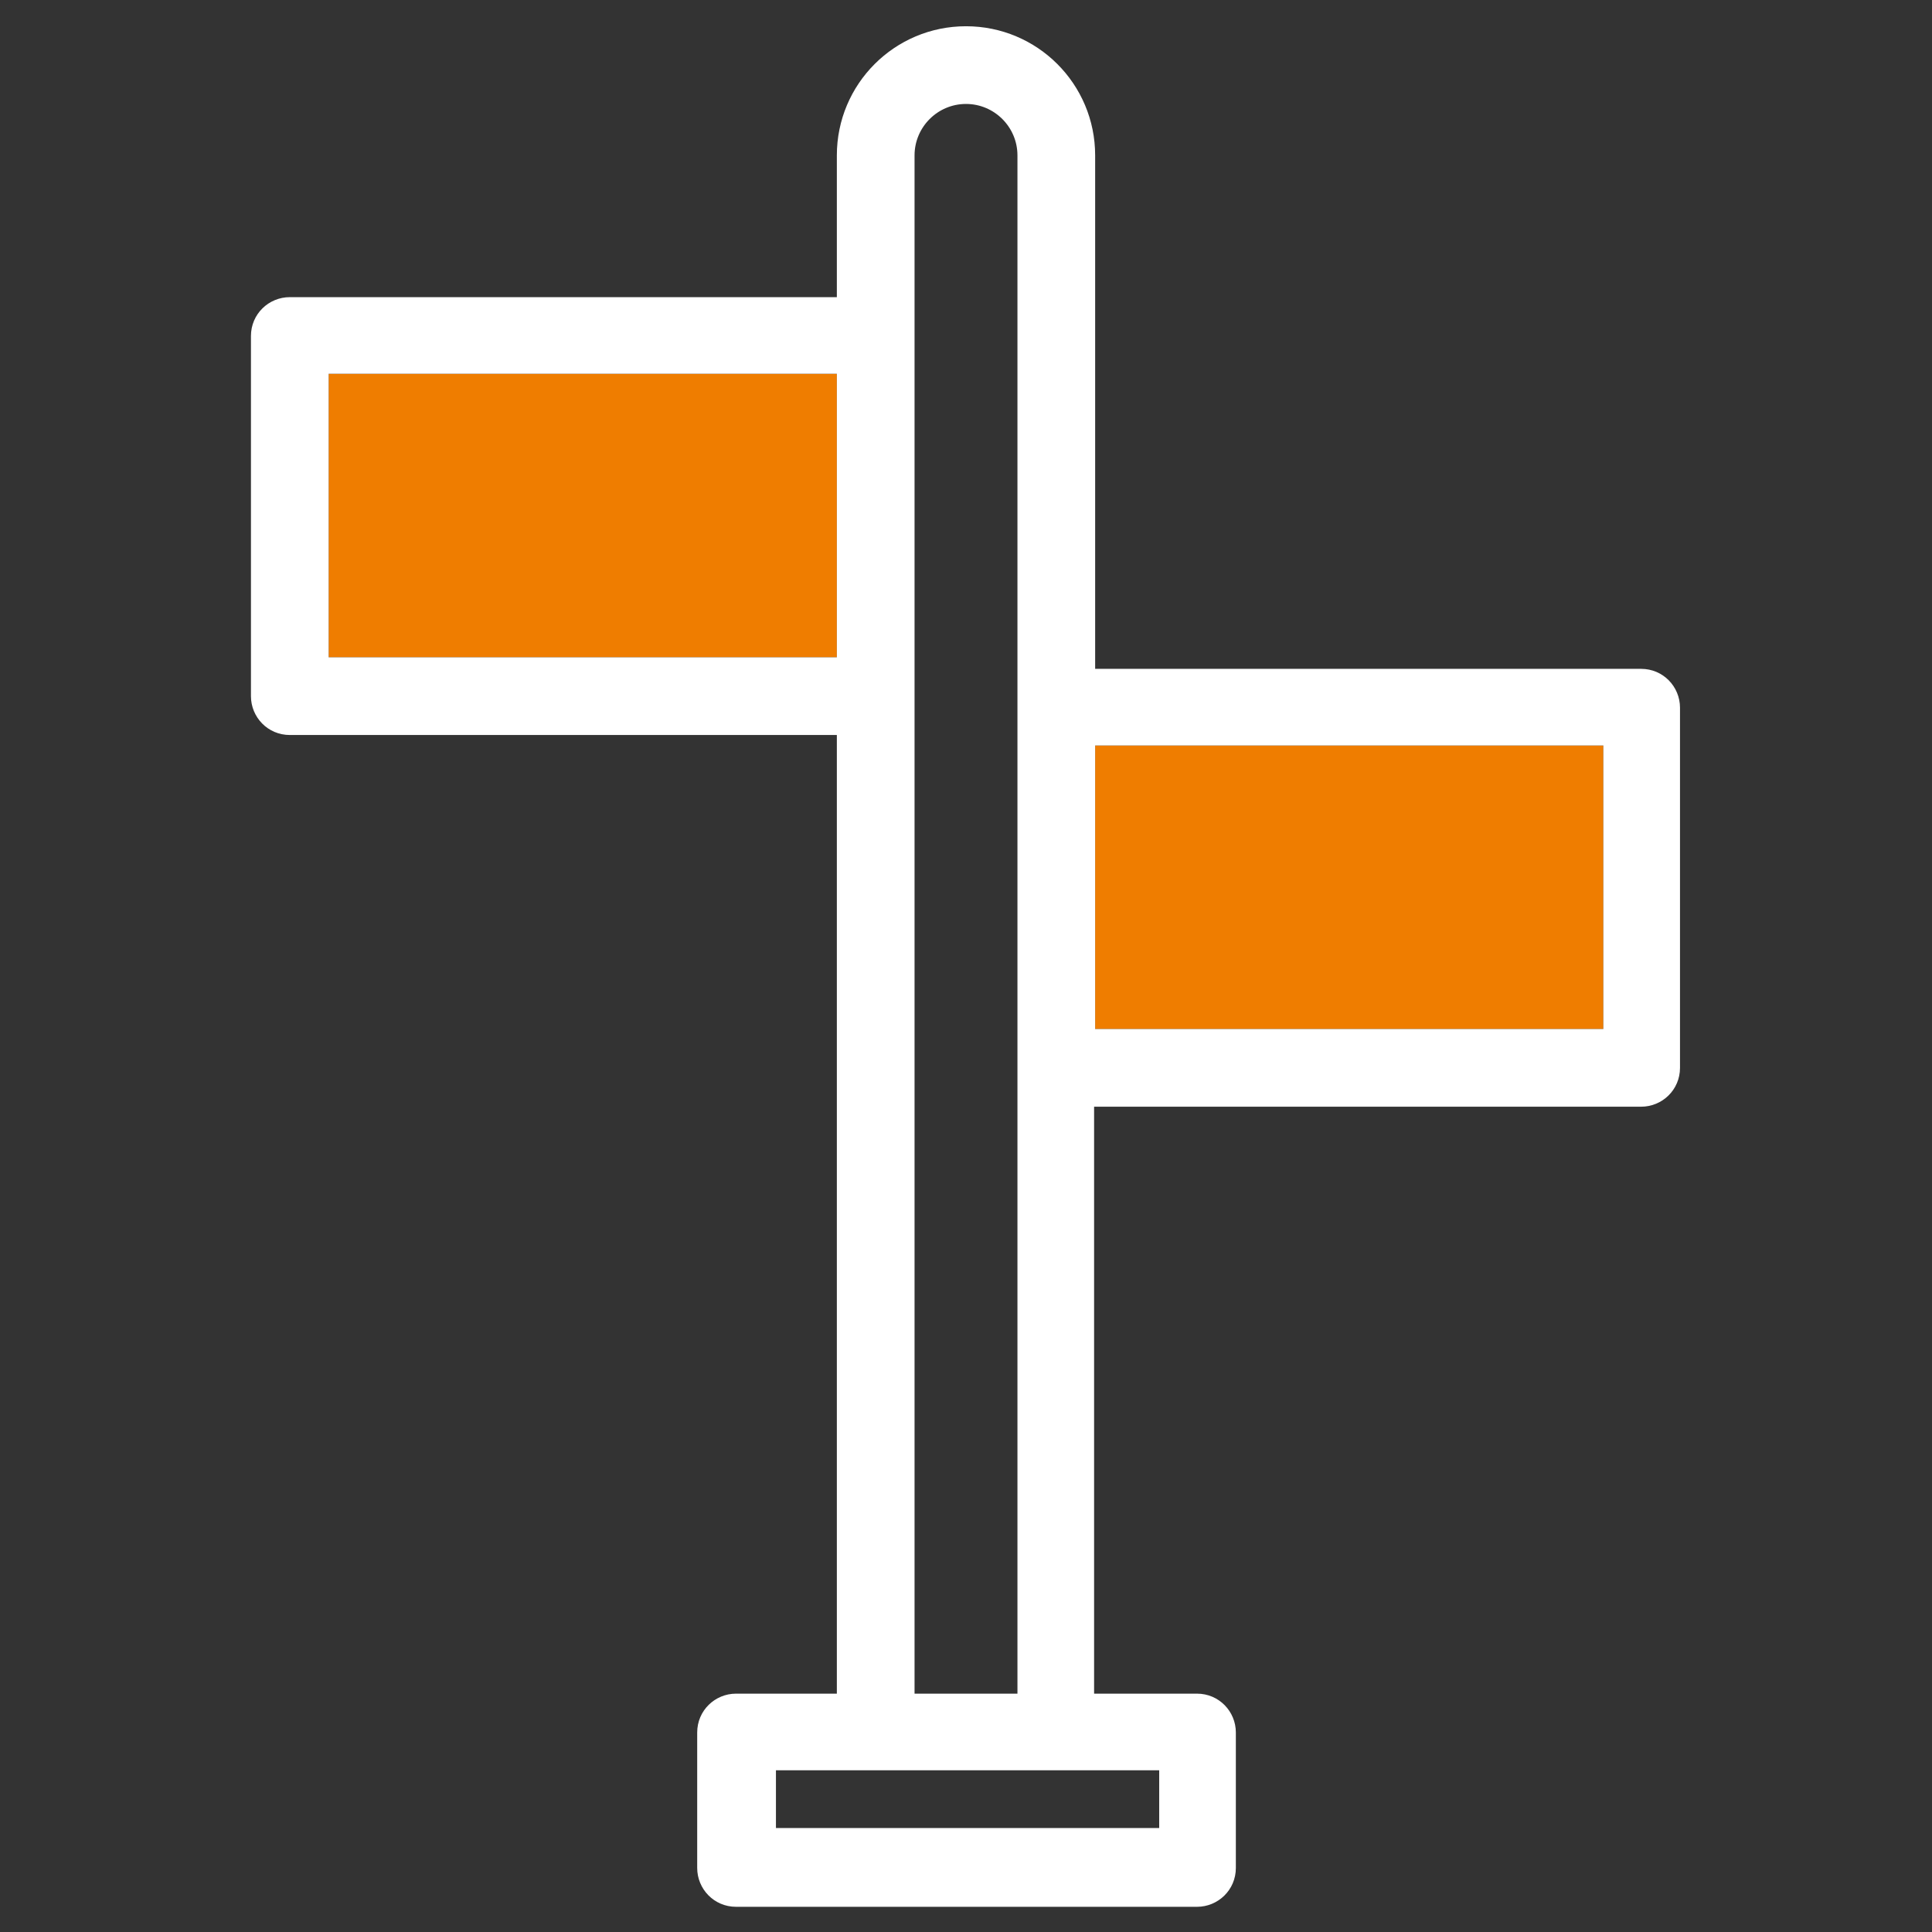
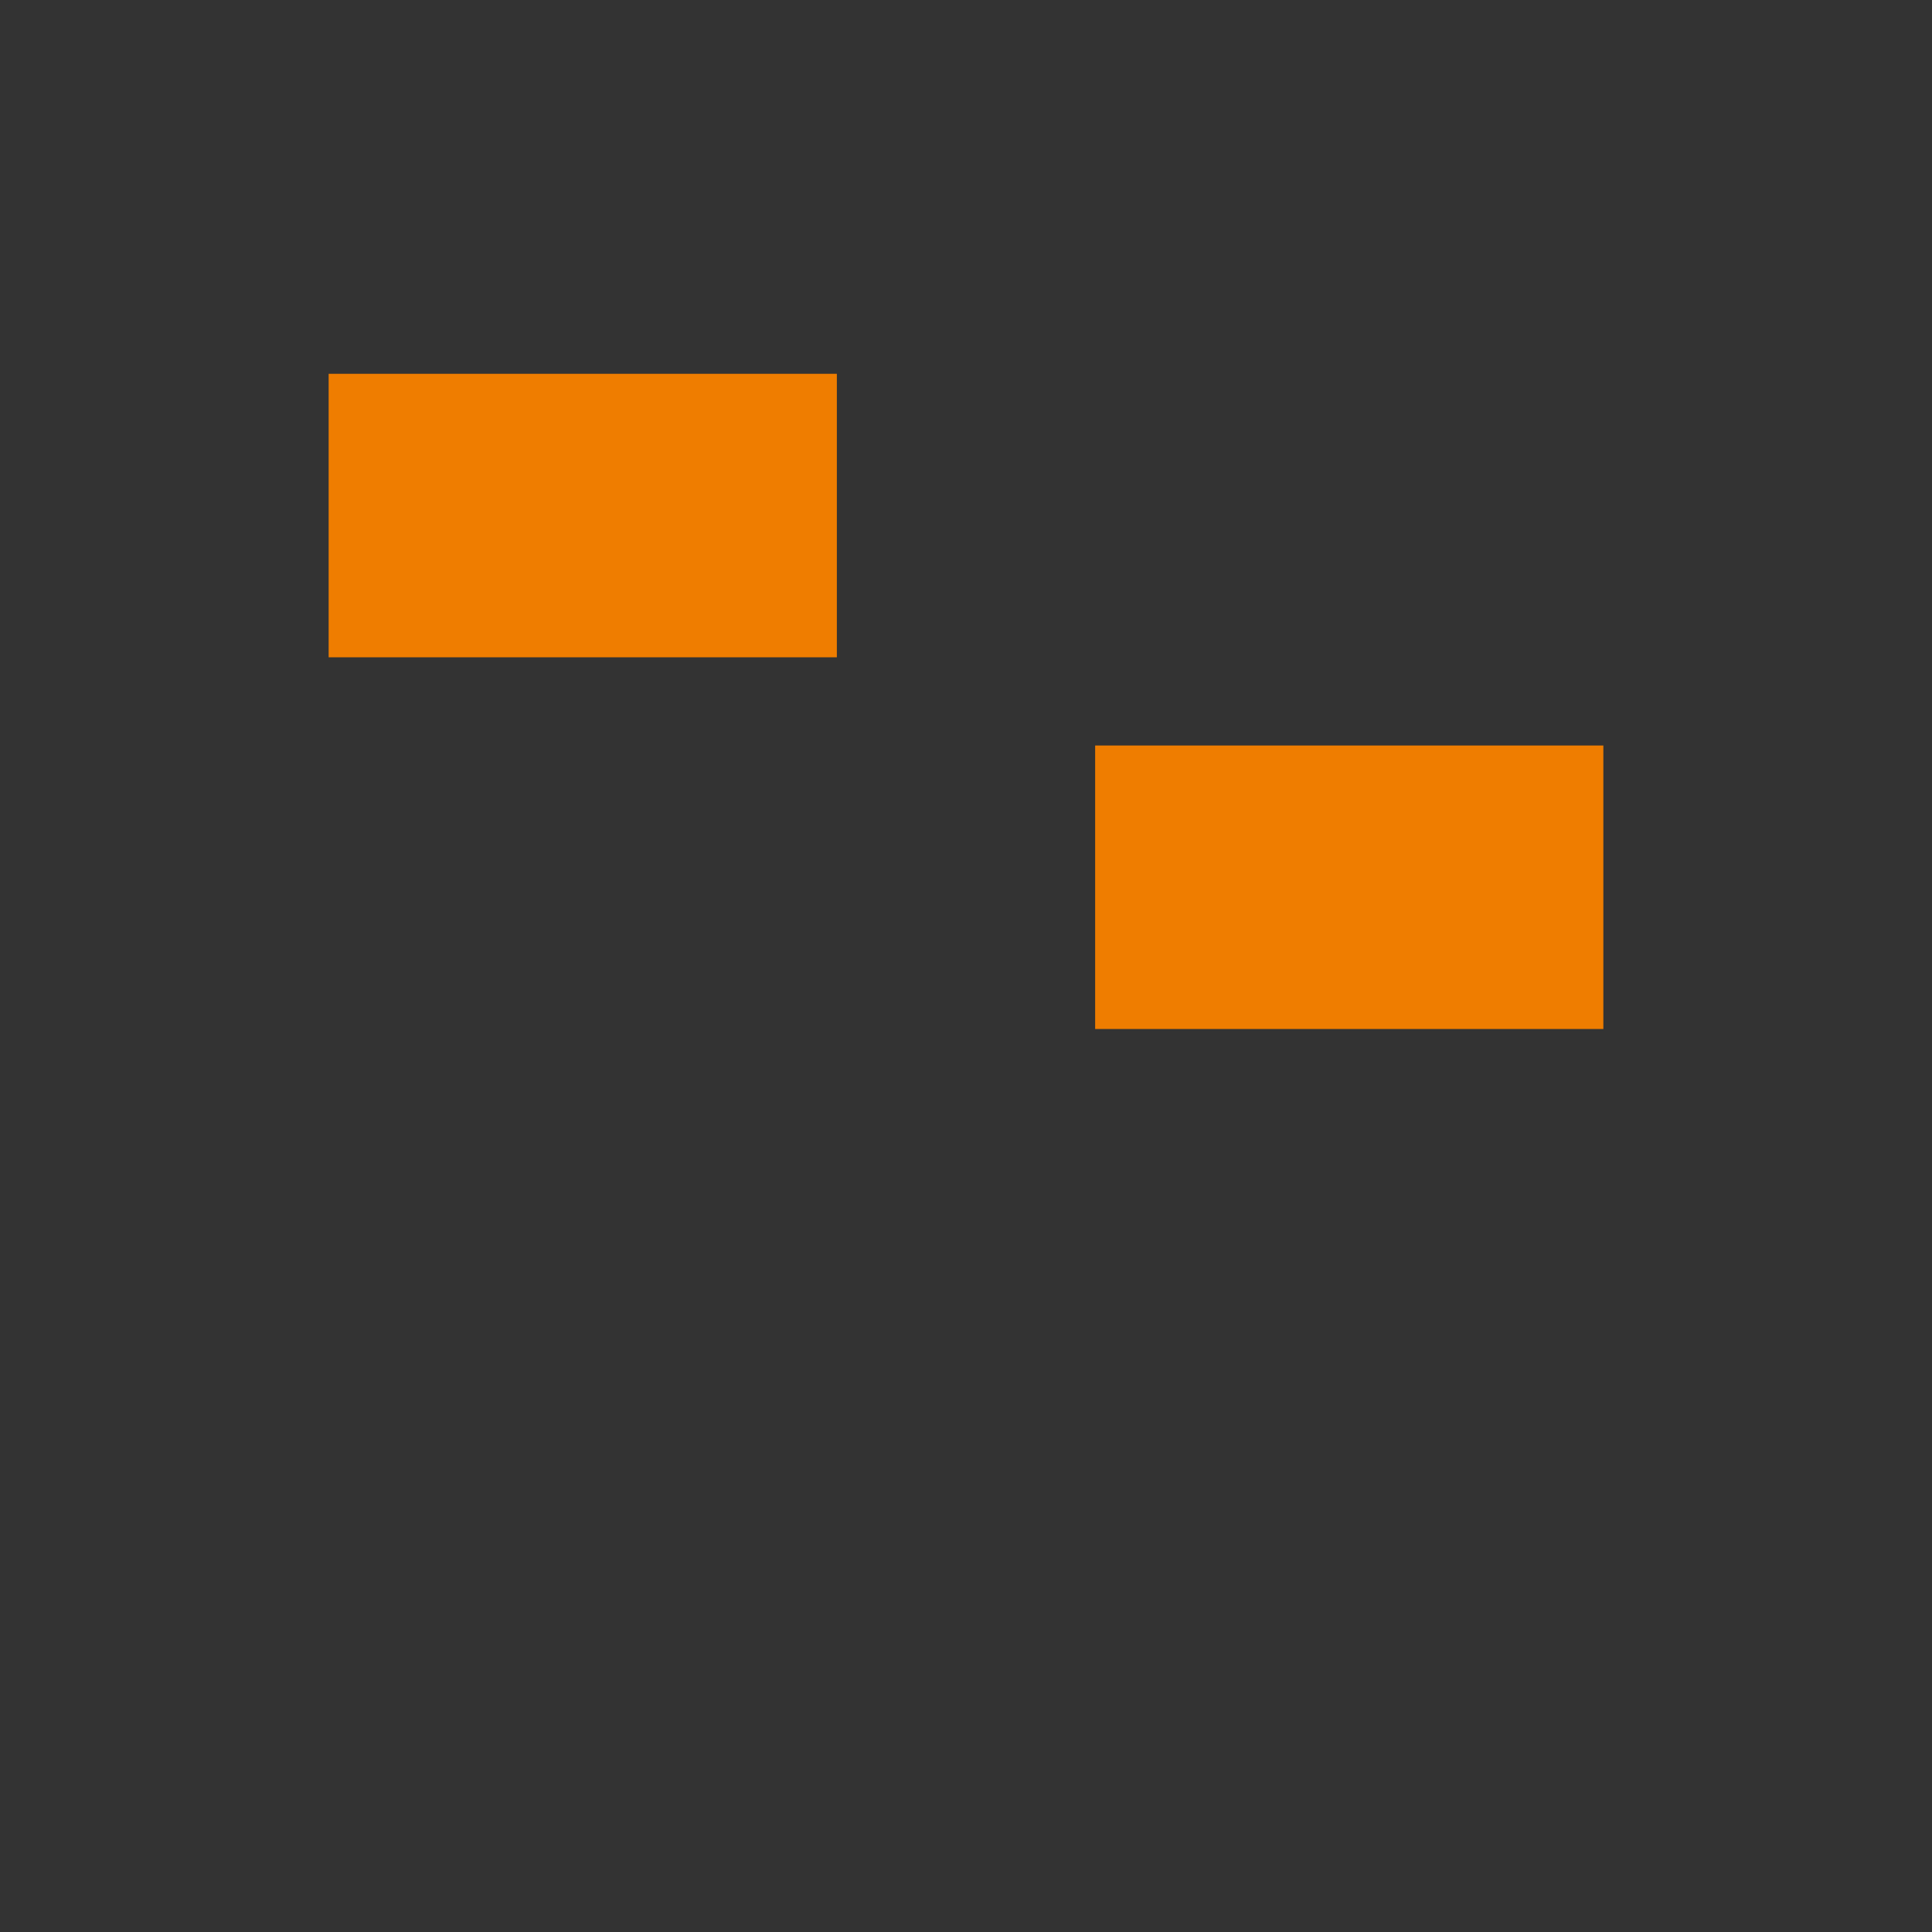
<svg xmlns="http://www.w3.org/2000/svg" version="1.1" viewBox="0 0 184 184">
  <rect x="0" y="0" width="184" height="184" fill="#333333" stroke="none" />
  <defs>
    <style>
      .cls-1, .cls-2 {
        fill: #ef7d00;
      }

      .cls-1, .cls-2, .cls-3 {
        stroke-width: 0px;
      }

      .cls-3 {
        fill: white;
      }
    </style>
  </defs>
  <rect class="cls-2" x="31.3" y="35.6" width="48.4" height="27" />
  <rect class="cls-2" x="104.3" y="71" width="48.4" height="27" />
-   <path id="_99" class="cls-3" d="M156.4,63.7h-52.1V14.8c0-6.8-5.5-12.3-12.3-12.3s-12.3,5.5-12.3,12.3v13.5H27.6c-2,0-3.7,1.6-3.7,3.7v34.3c0,2,1.6,3.7,3.7,3.7h52.1v91.3h-9.6c-2,0-3.7,1.6-3.7,3.7v12.9c0,2,1.6,3.7,3.7,3.7h43.9c2,0,3.7-1.6,3.7-3.7v-12.9c0-2-1.6-3.7-3.7-3.7h-9.8v-55.9h52.1c2,0,3.7-1.6,3.7-3.7v-34.3c0-2-1.6-3.7-3.7-3.7h.1ZM31.3,62.6v-27h48.4v27H31.3ZM110.4,174.1h-36.5v-5.5h36.5v5.5ZM87.1,161.3V14.8c0-2.7,2.2-4.9,4.9-4.9s4.9,2.2,4.9,4.9v146.5h-9.8ZM152.7,98h-48.4v-27h48.4v27Z" />
</svg>